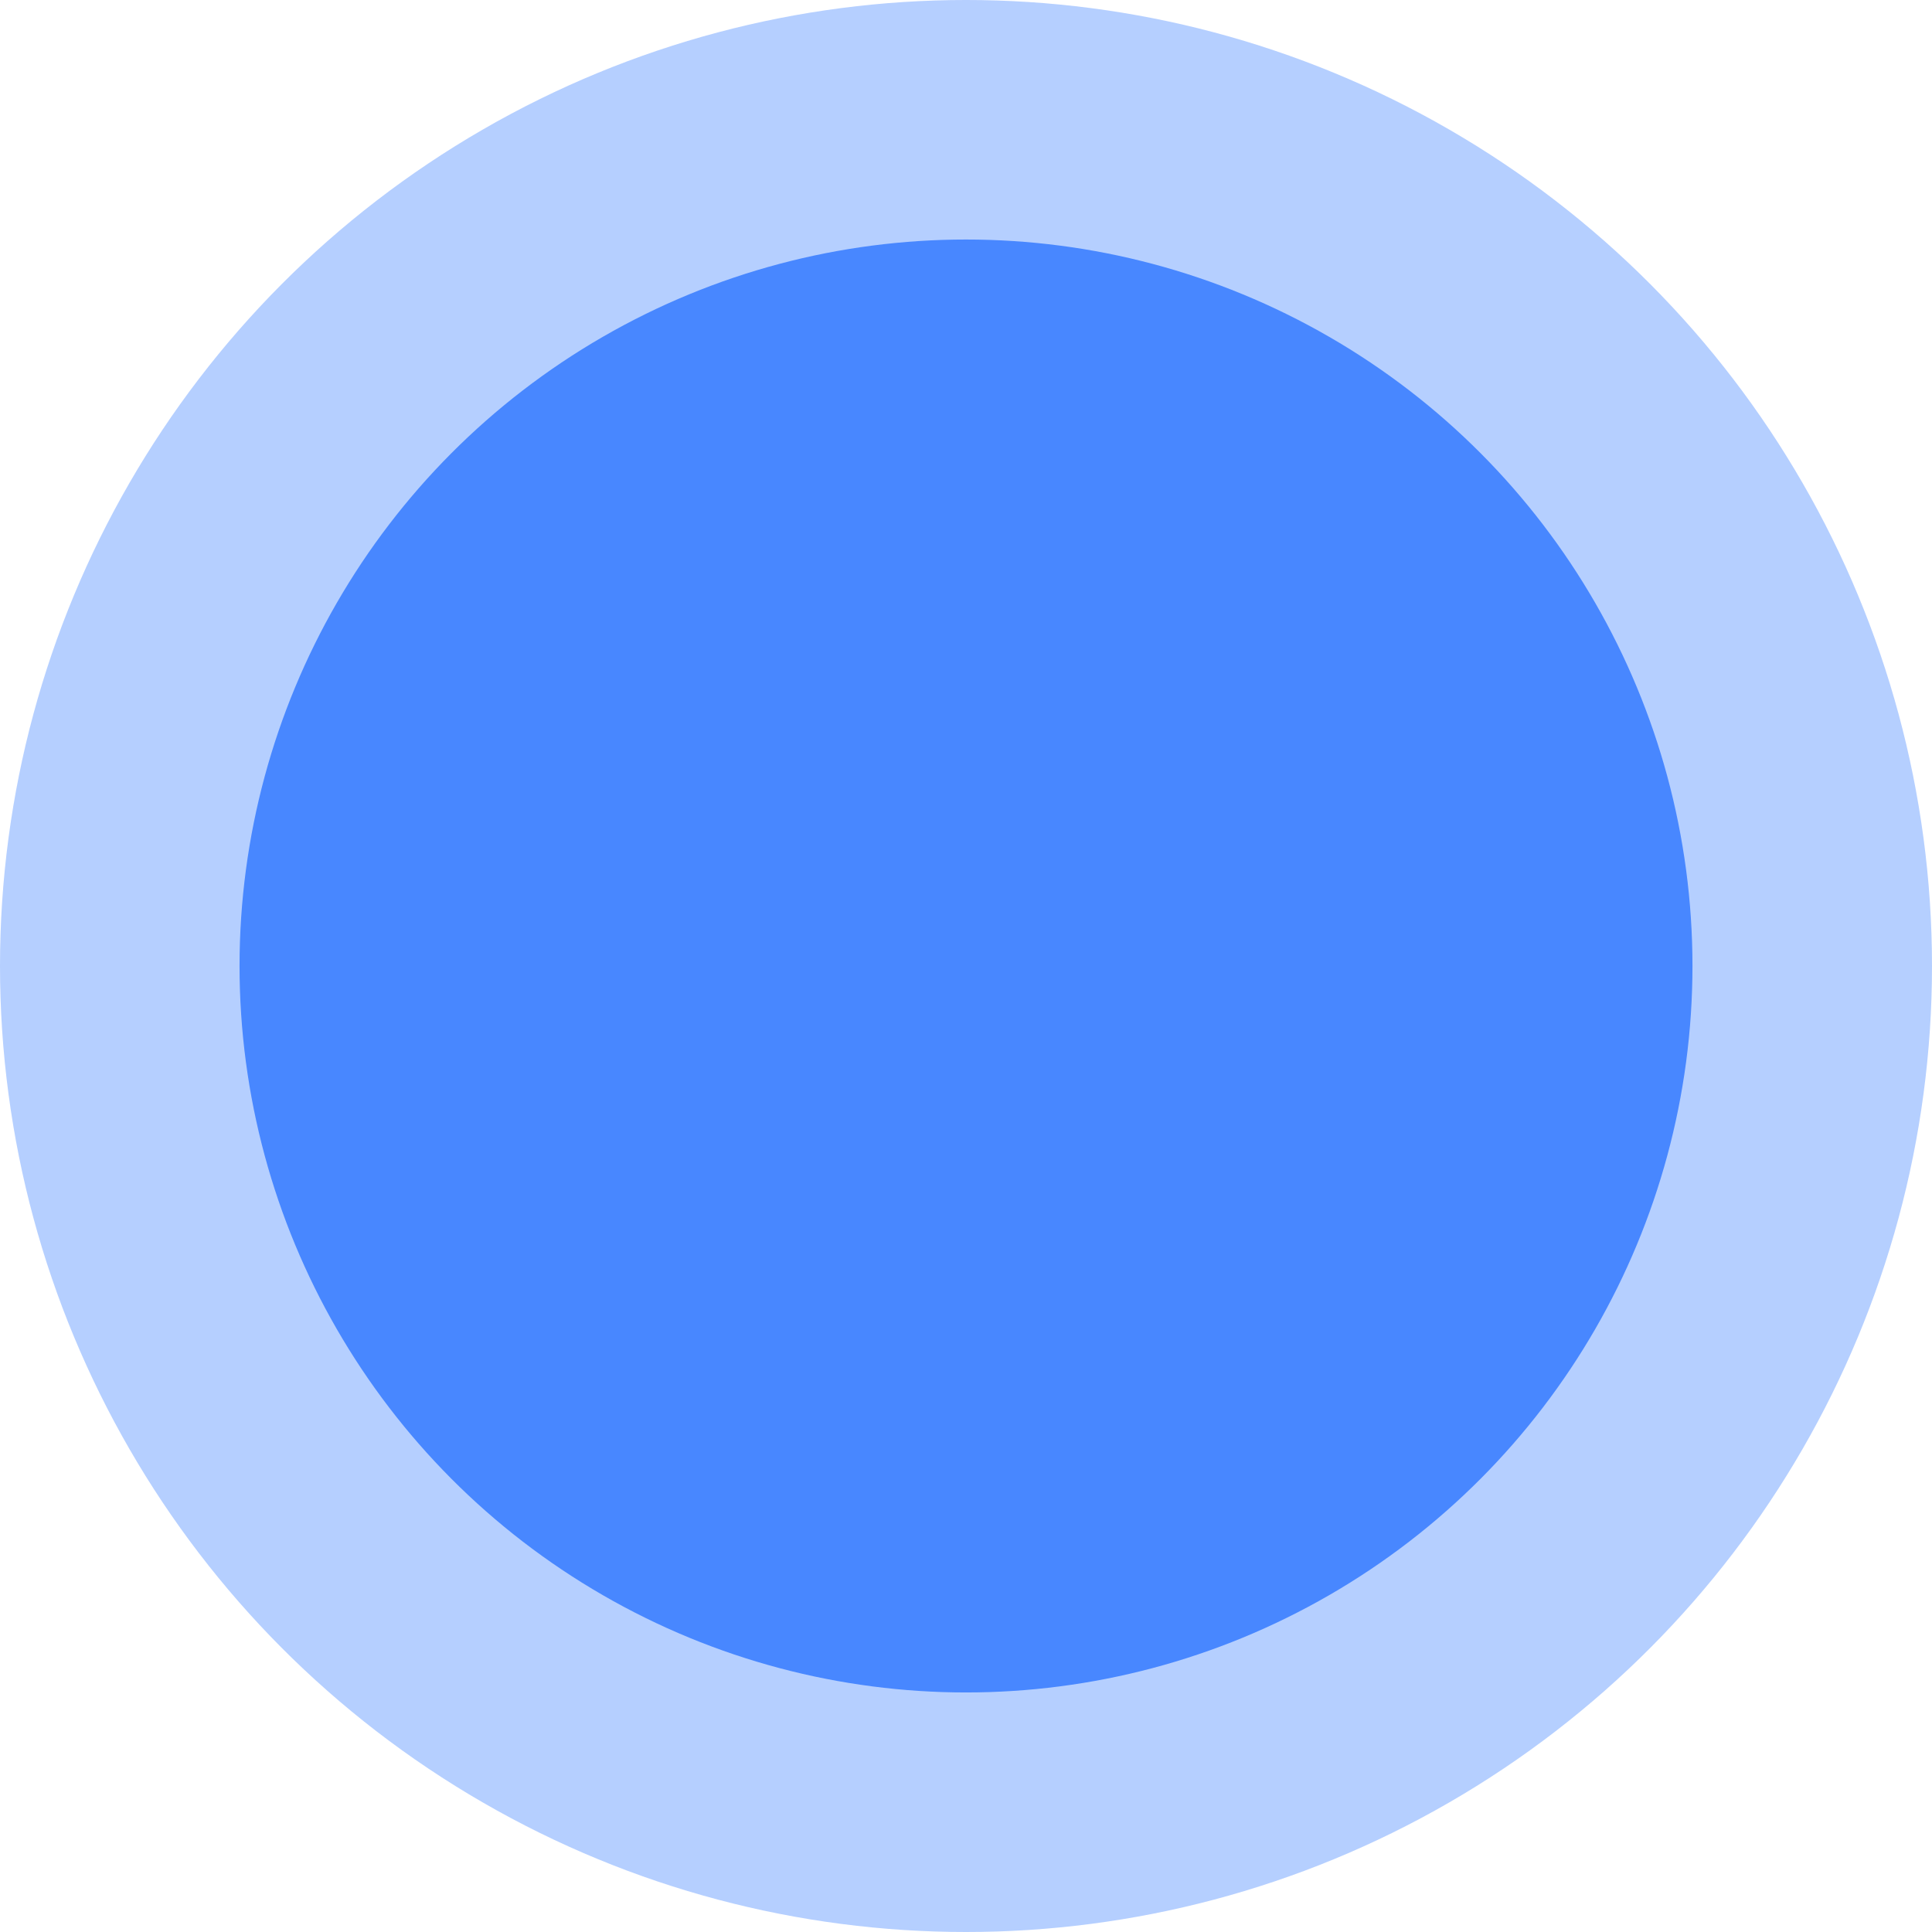
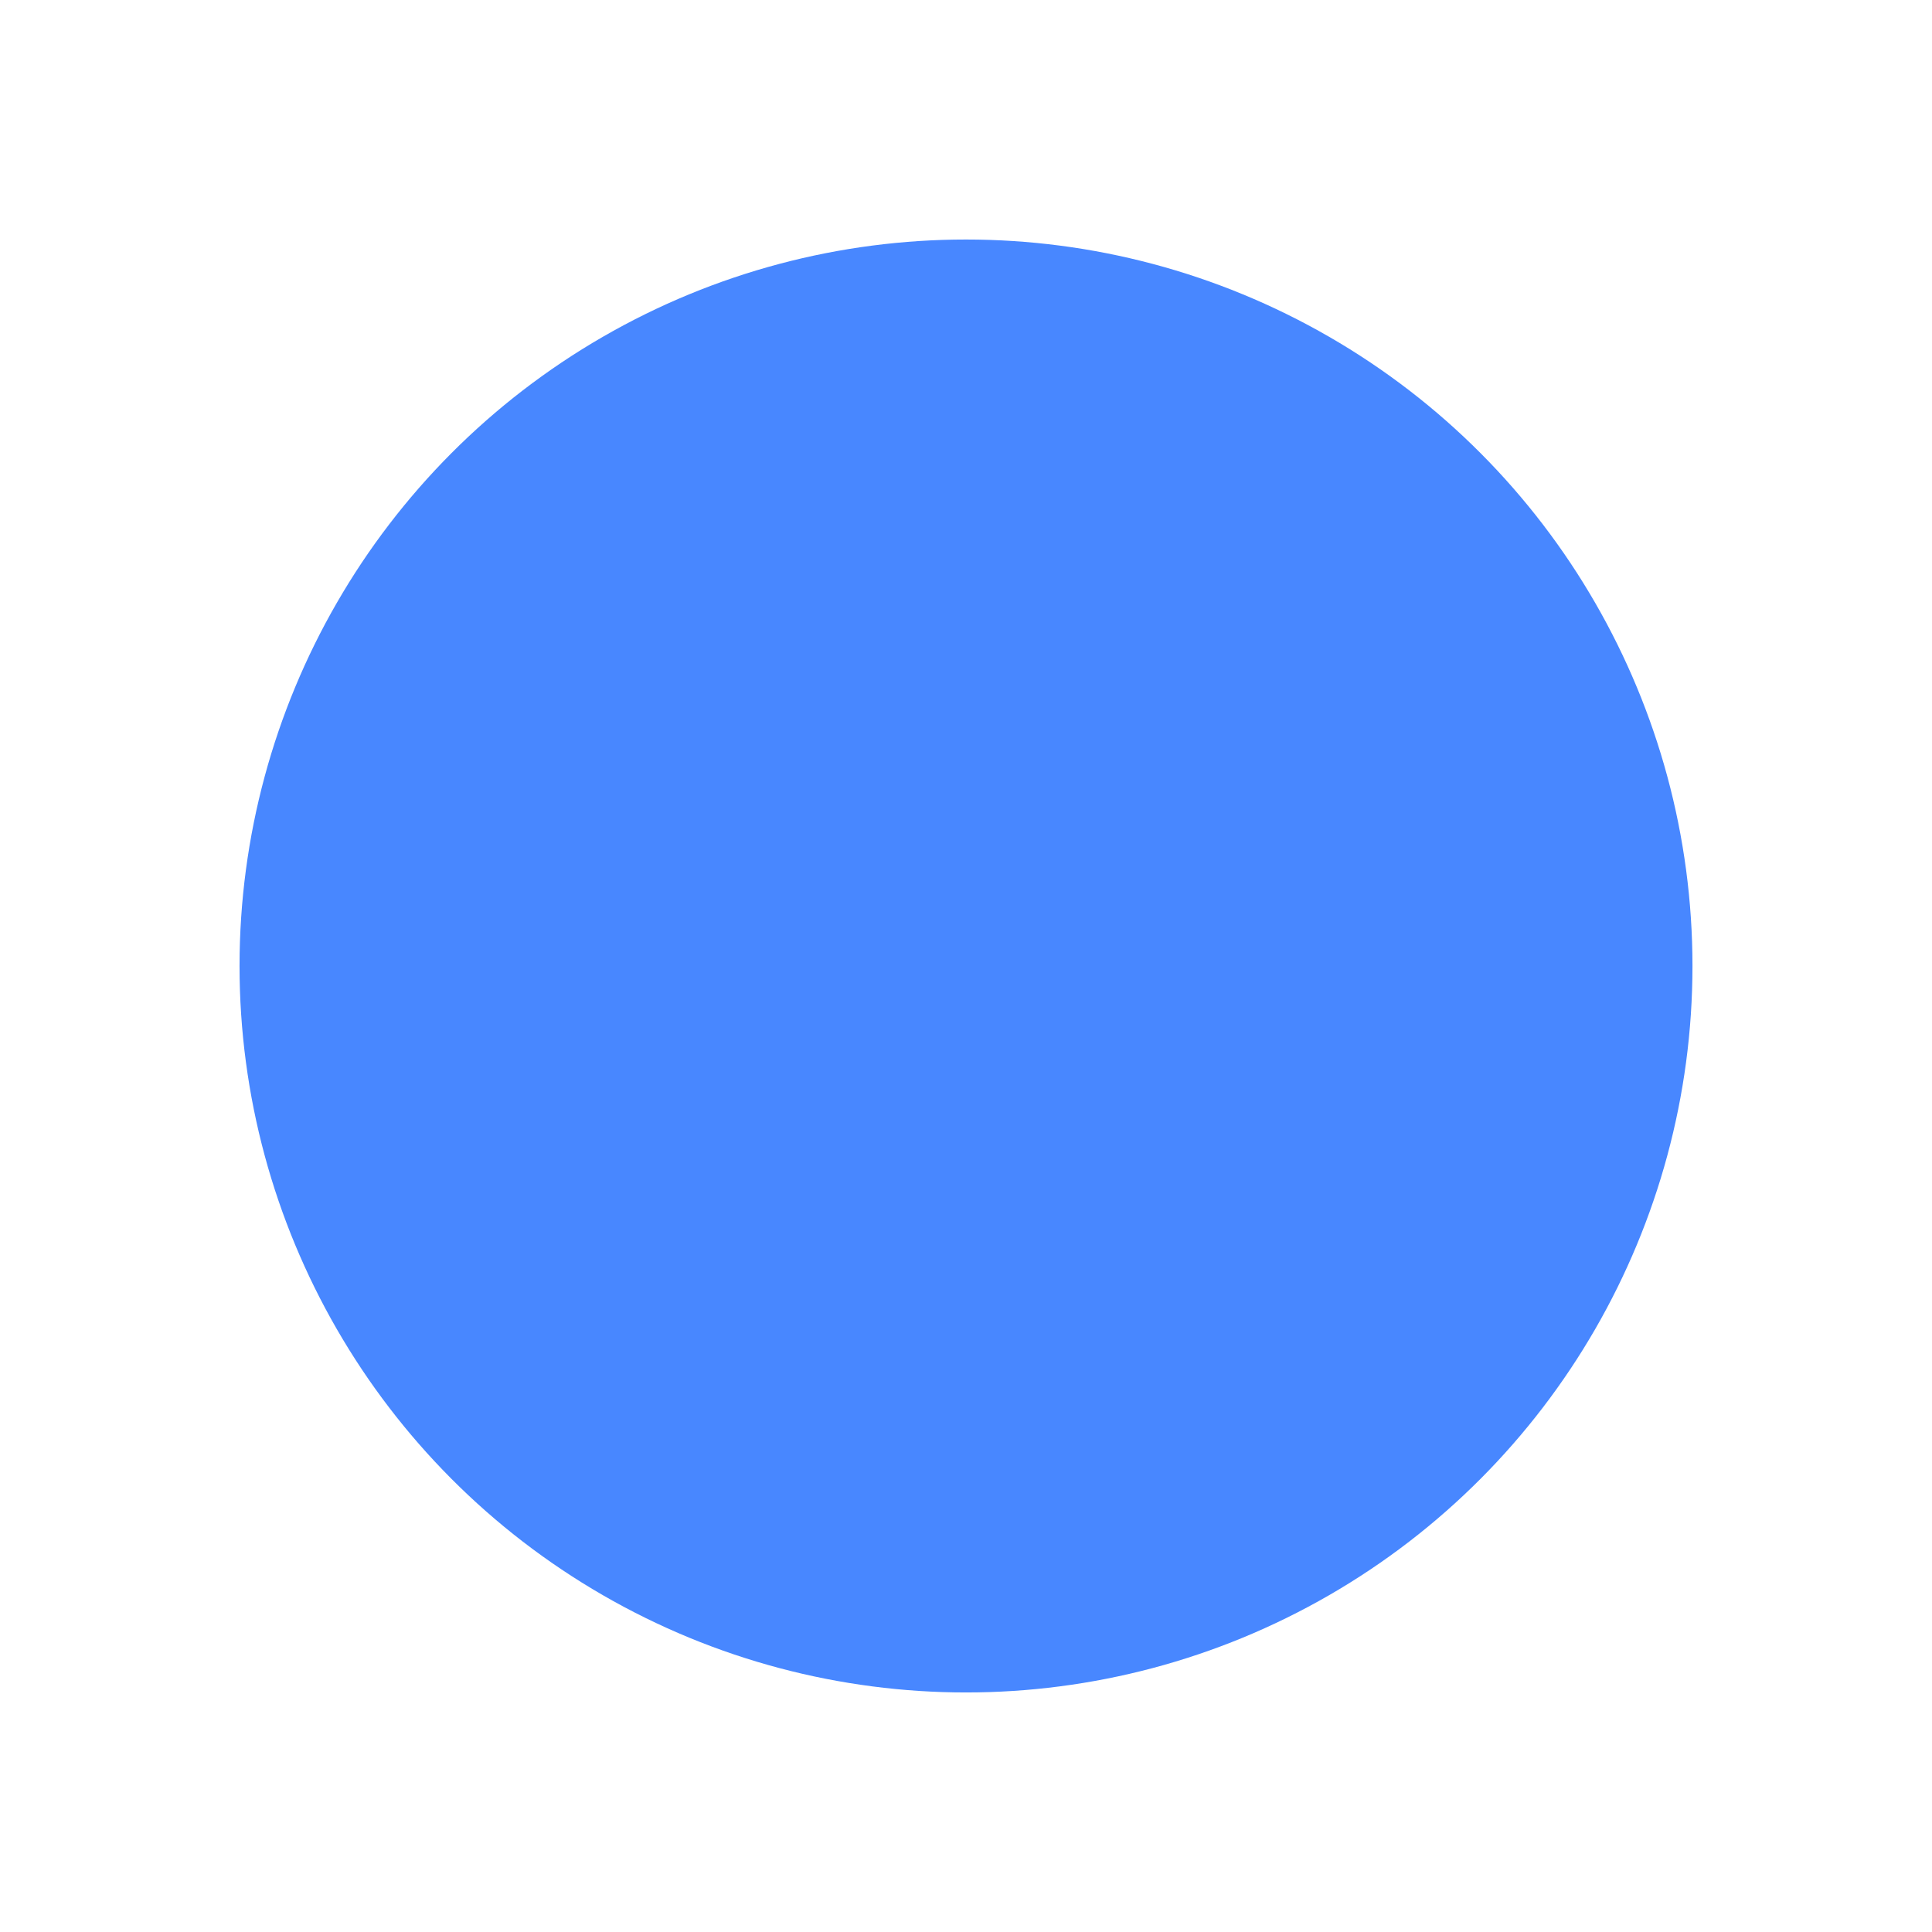
<svg xmlns="http://www.w3.org/2000/svg" width="474" height="474" viewBox="0 0 474 474" fill="none">
-   <circle opacity="0.4" cx="237" cy="237" r="237" fill="#4887FF" />
  <circle cx="237.001" cy="236.997" r="178.232" fill="#4887FF" />
</svg>